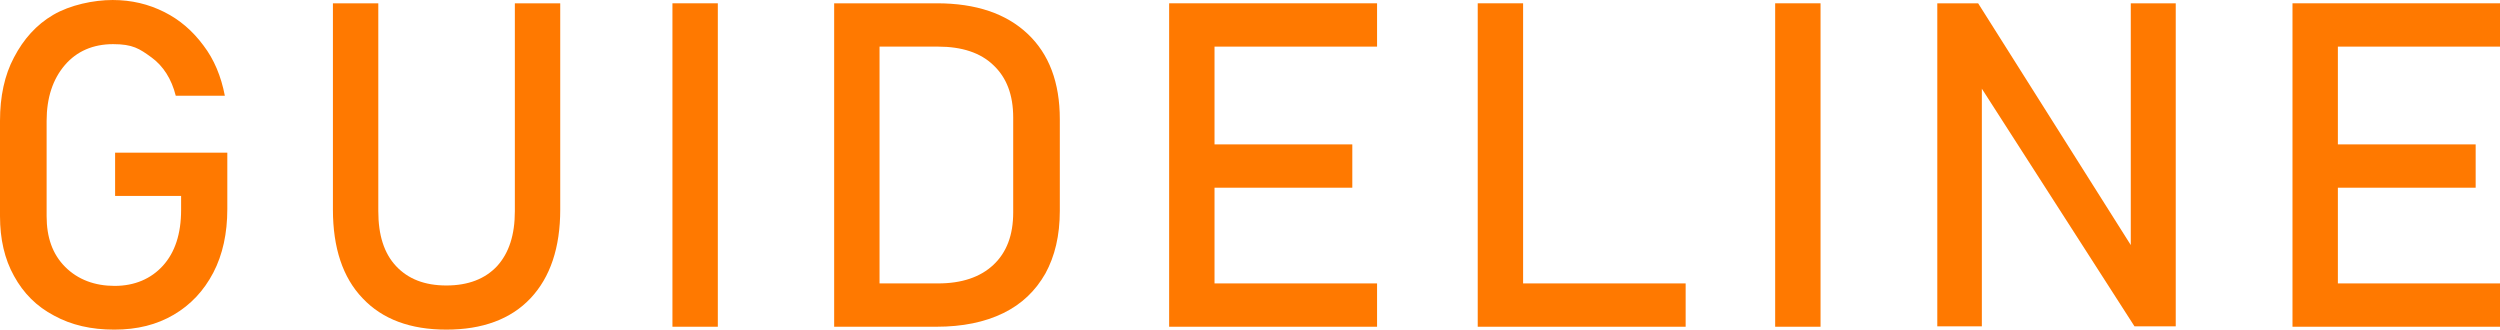
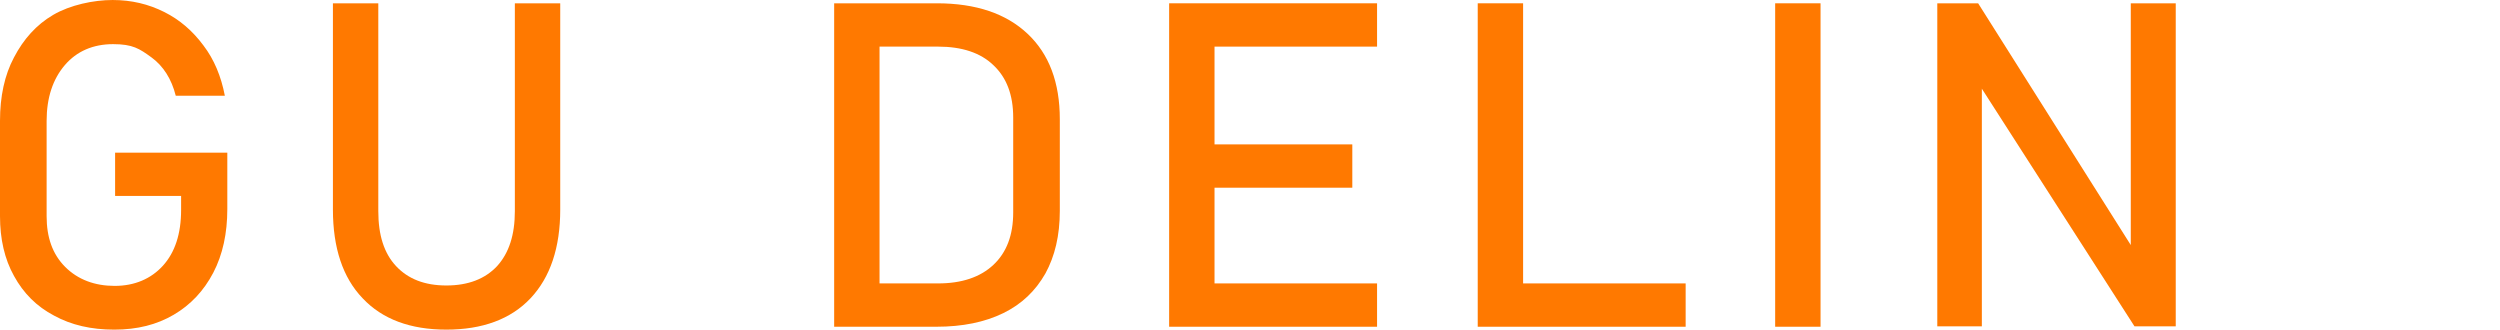
<svg xmlns="http://www.w3.org/2000/svg" id="PC" version="1.1" viewBox="0 0 606 80">
  <defs>
    <style>
      .st0 {
        fill: #ff7900;
      }
    </style>
  </defs>
  <path class="st0" d="M28,47.5h15.9v3.4c0,5.8-1.5,10.3-4.4,13.5-2.9,3.2-6.9,4.9-11.7,4.9s-8.9-1.5-12-4.6-4.5-7.2-4.5-12.3v-23.1c0-5.6,1.5-10.1,4.4-13.5,2.9-3.4,6.9-5.1,11.7-5.1s6.4,1.1,9.3,3.2,4.9,5.3,5.9,9.3h11.9c-.9-4.7-2.6-8.8-5.2-12.2-2.6-3.5-5.7-6.2-9.5-8.1-3.8-1.9-7.9-2.9-12.5-2.9s-10.3,1.2-14.4,3.6S5.7,9.5,3.4,13.9C1.1,18.2,0,23.4,0,29.3v23.1c0,5.5,1.1,10.4,3.4,14.5,2.3,4.2,5.5,7.4,9.7,9.6,4.2,2.3,9,3.4,14.6,3.4s10.3-1.2,14.4-3.6,7.3-5.8,9.6-10.2c2.3-4.4,3.4-9.6,3.4-15.4v-13.7h-27.2v10.5Z" />
  <path class="st0" d="M124.8,51.2c0,5.7-1.4,10.1-4.3,13.3-2.9,3.1-7,4.7-12.3,4.7s-9.3-1.6-12.2-4.7c-2.9-3.1-4.3-7.5-4.3-13.3V.8h-11v50c0,9.3,2.4,16.5,7.2,21.5,4.8,5.1,11.6,7.6,20.3,7.6s15.6-2.5,20.4-7.6c4.8-5.1,7.2-12.3,7.2-21.5V.8h-11v50.4Z" />
-   <rect class="st0" x="163" y=".8" width="11" height="78.4" />
  <path class="st0" d="M227,.8h-24.8v78.4h24.8c6.3,0,11.7-1.1,16.2-3.3,4.5-2.2,7.8-5.4,10.2-9.6,2.3-4.2,3.5-9.2,3.5-15.2v-22.2c0-8.9-2.6-15.8-7.8-20.7-5.2-4.9-12.5-7.4-22-7.4ZM245.6,51.5c0,5.5-1.6,9.7-4.8,12.7-3.2,3-7.7,4.5-13.4,4.5h-14.2V11.3h14.2c5.8,0,10.3,1.5,13.4,4.5,3.2,3,4.8,7.2,4.8,12.7v23.1Z" />
  <polygon class="st0" points="288.8 .8 283.4 .8 283.4 79.2 288.8 79.2 294.4 79.2 333.8 79.2 333.8 68.7 294.4 68.7 294.4 45.5 327.8 45.5 327.8 35 294.4 35 294.4 11.3 333.8 11.3 333.8 .8 294.4 .8 288.8 .8" />
  <polygon class="st0" points="369.2 .8 358.2 .8 358.2 79.2 363.7 79.2 369.2 79.2 408.6 79.2 408.6 68.7 369.2 68.7 369.2 .8" />
  <rect class="st0" x="430.3" y=".8" width="11" height="78.4" />
  <polygon class="st0" points="516.5 59.4 479.5 .8 469.6 .8 469.6 79.1 480.4 79.1 480.4 21.5 517.4 79.1 527.4 79.1 527.4 .8 516.5 .8 516.5 59.4" />
-   <polygon class="st0" points="606 11.3 606 .8 566.7 .8 561 .8 555.7 .8 555.7 79.2 561 79.2 566.7 79.2 606 79.2 606 68.7 566.7 68.7 566.7 45.5 600.1 45.5 600.1 35 566.7 35 566.7 11.3 606 11.3" />
</svg>